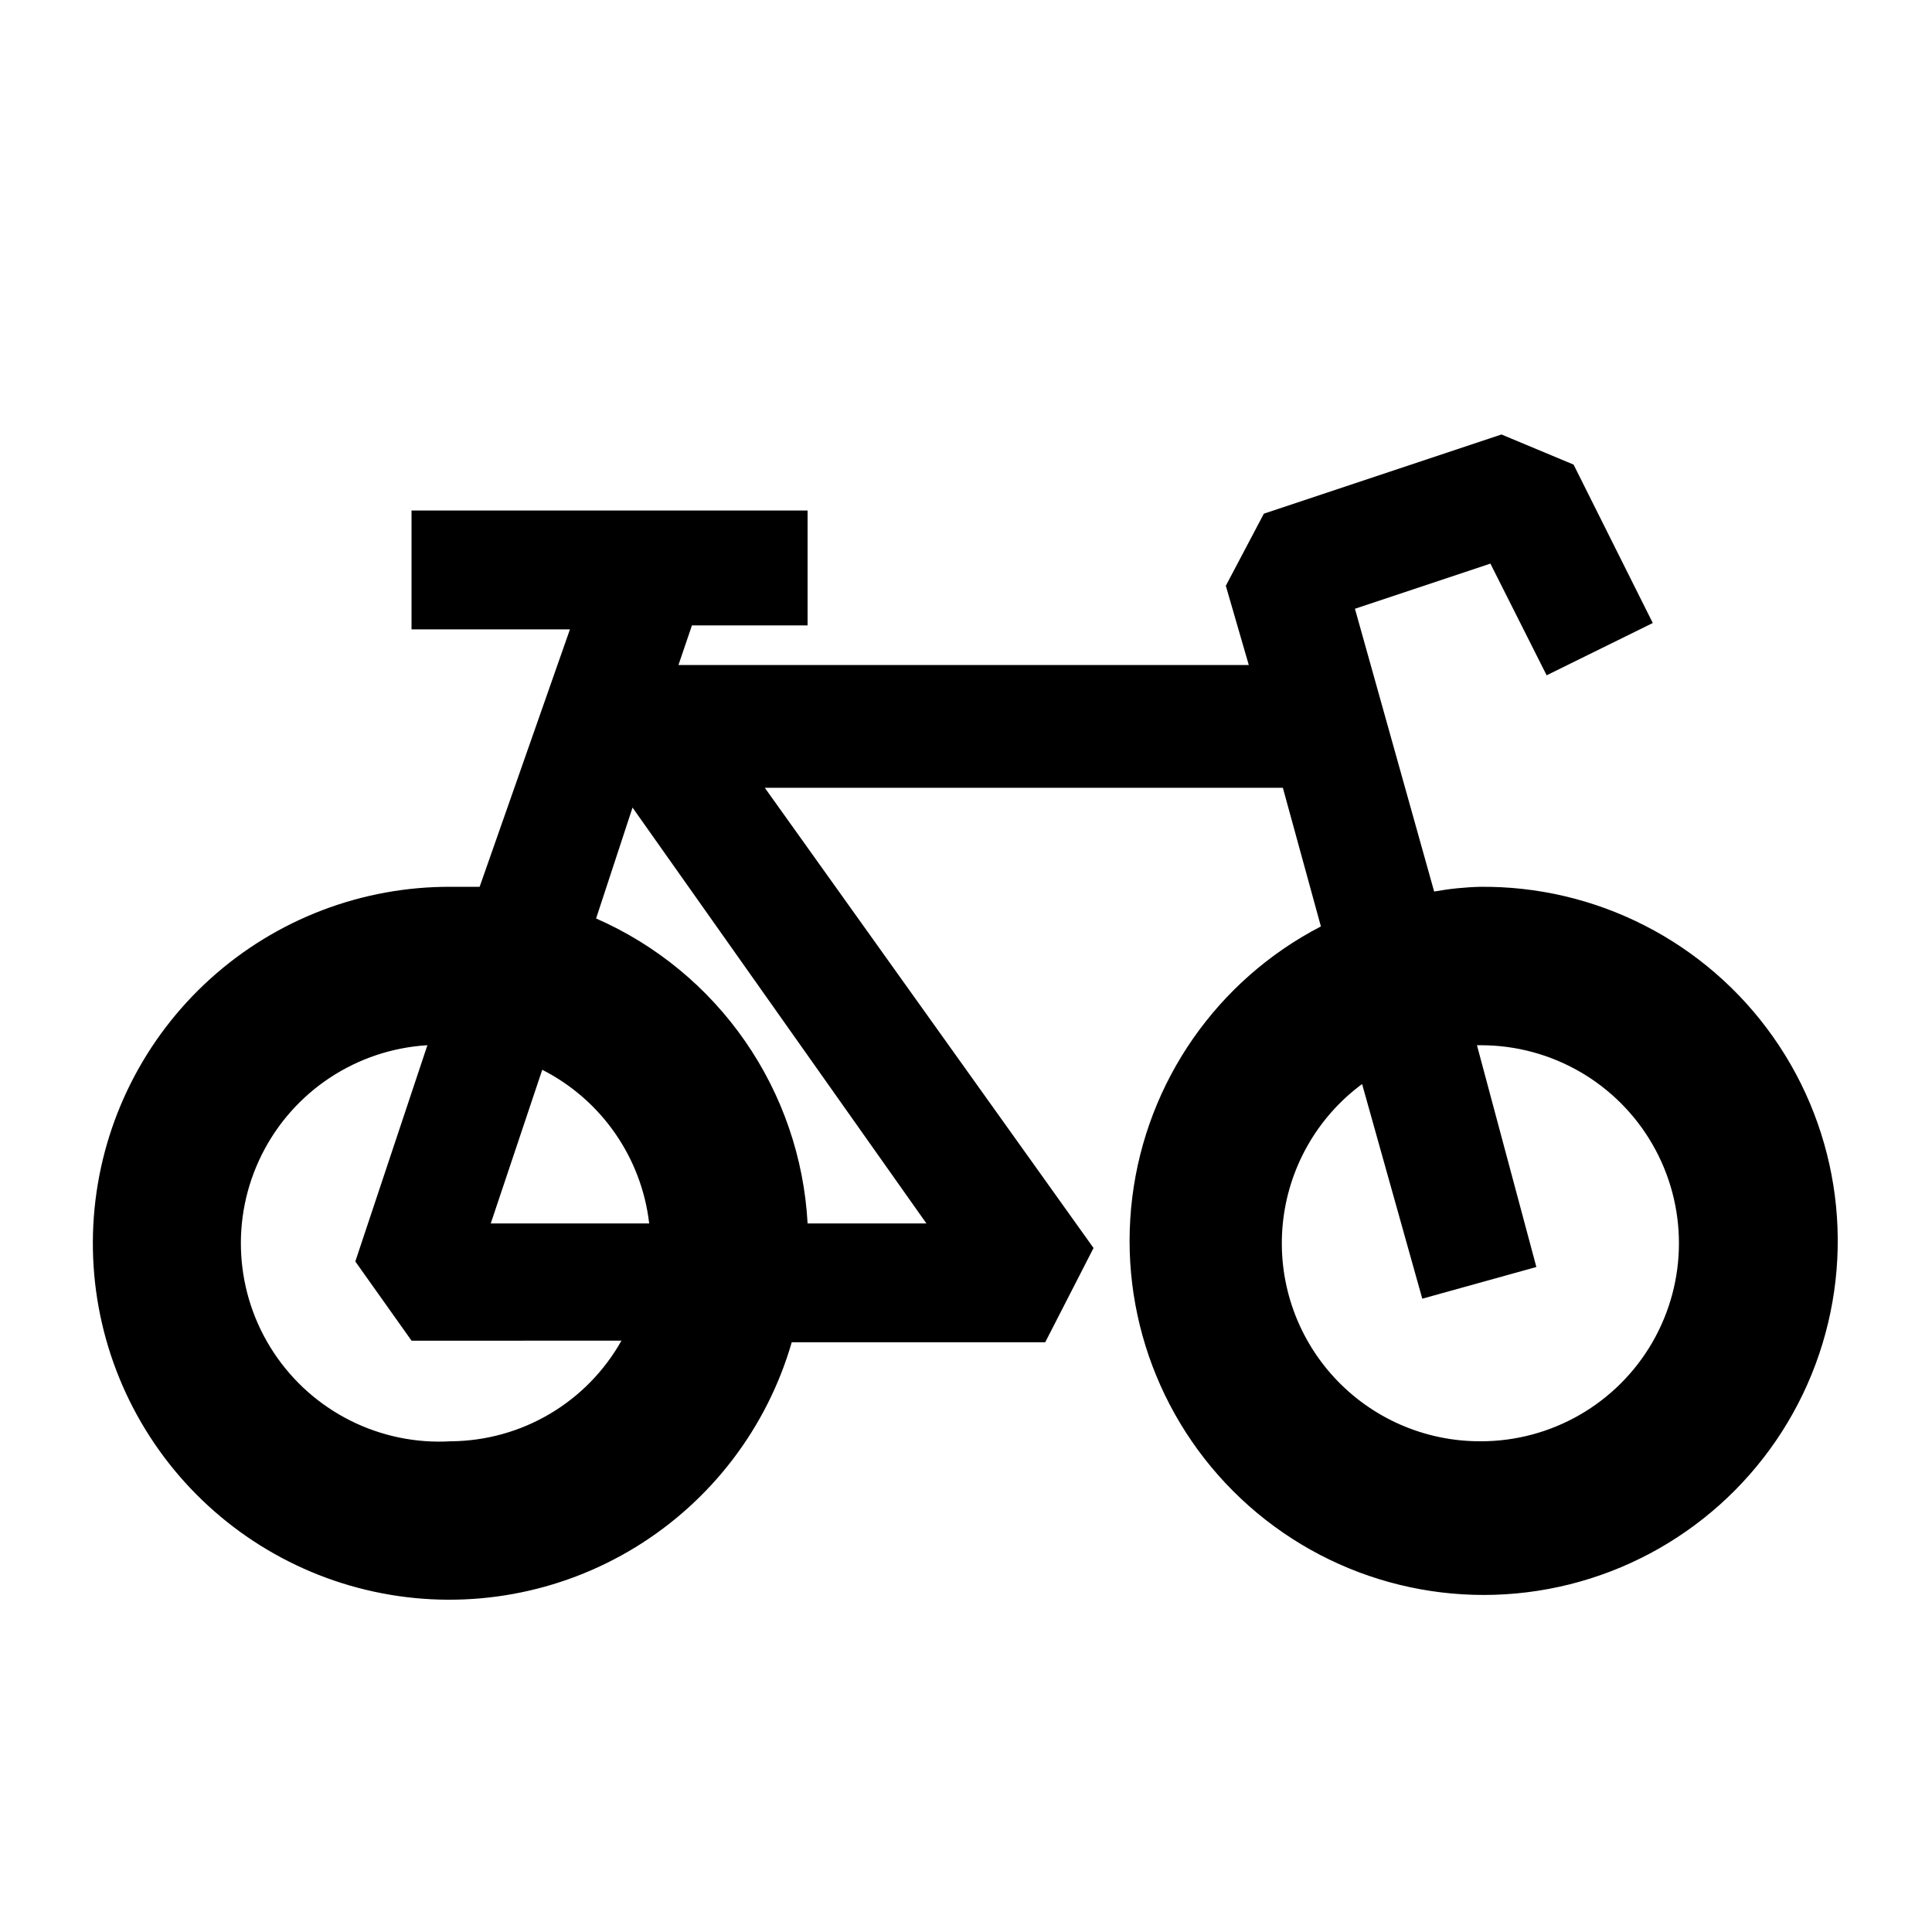
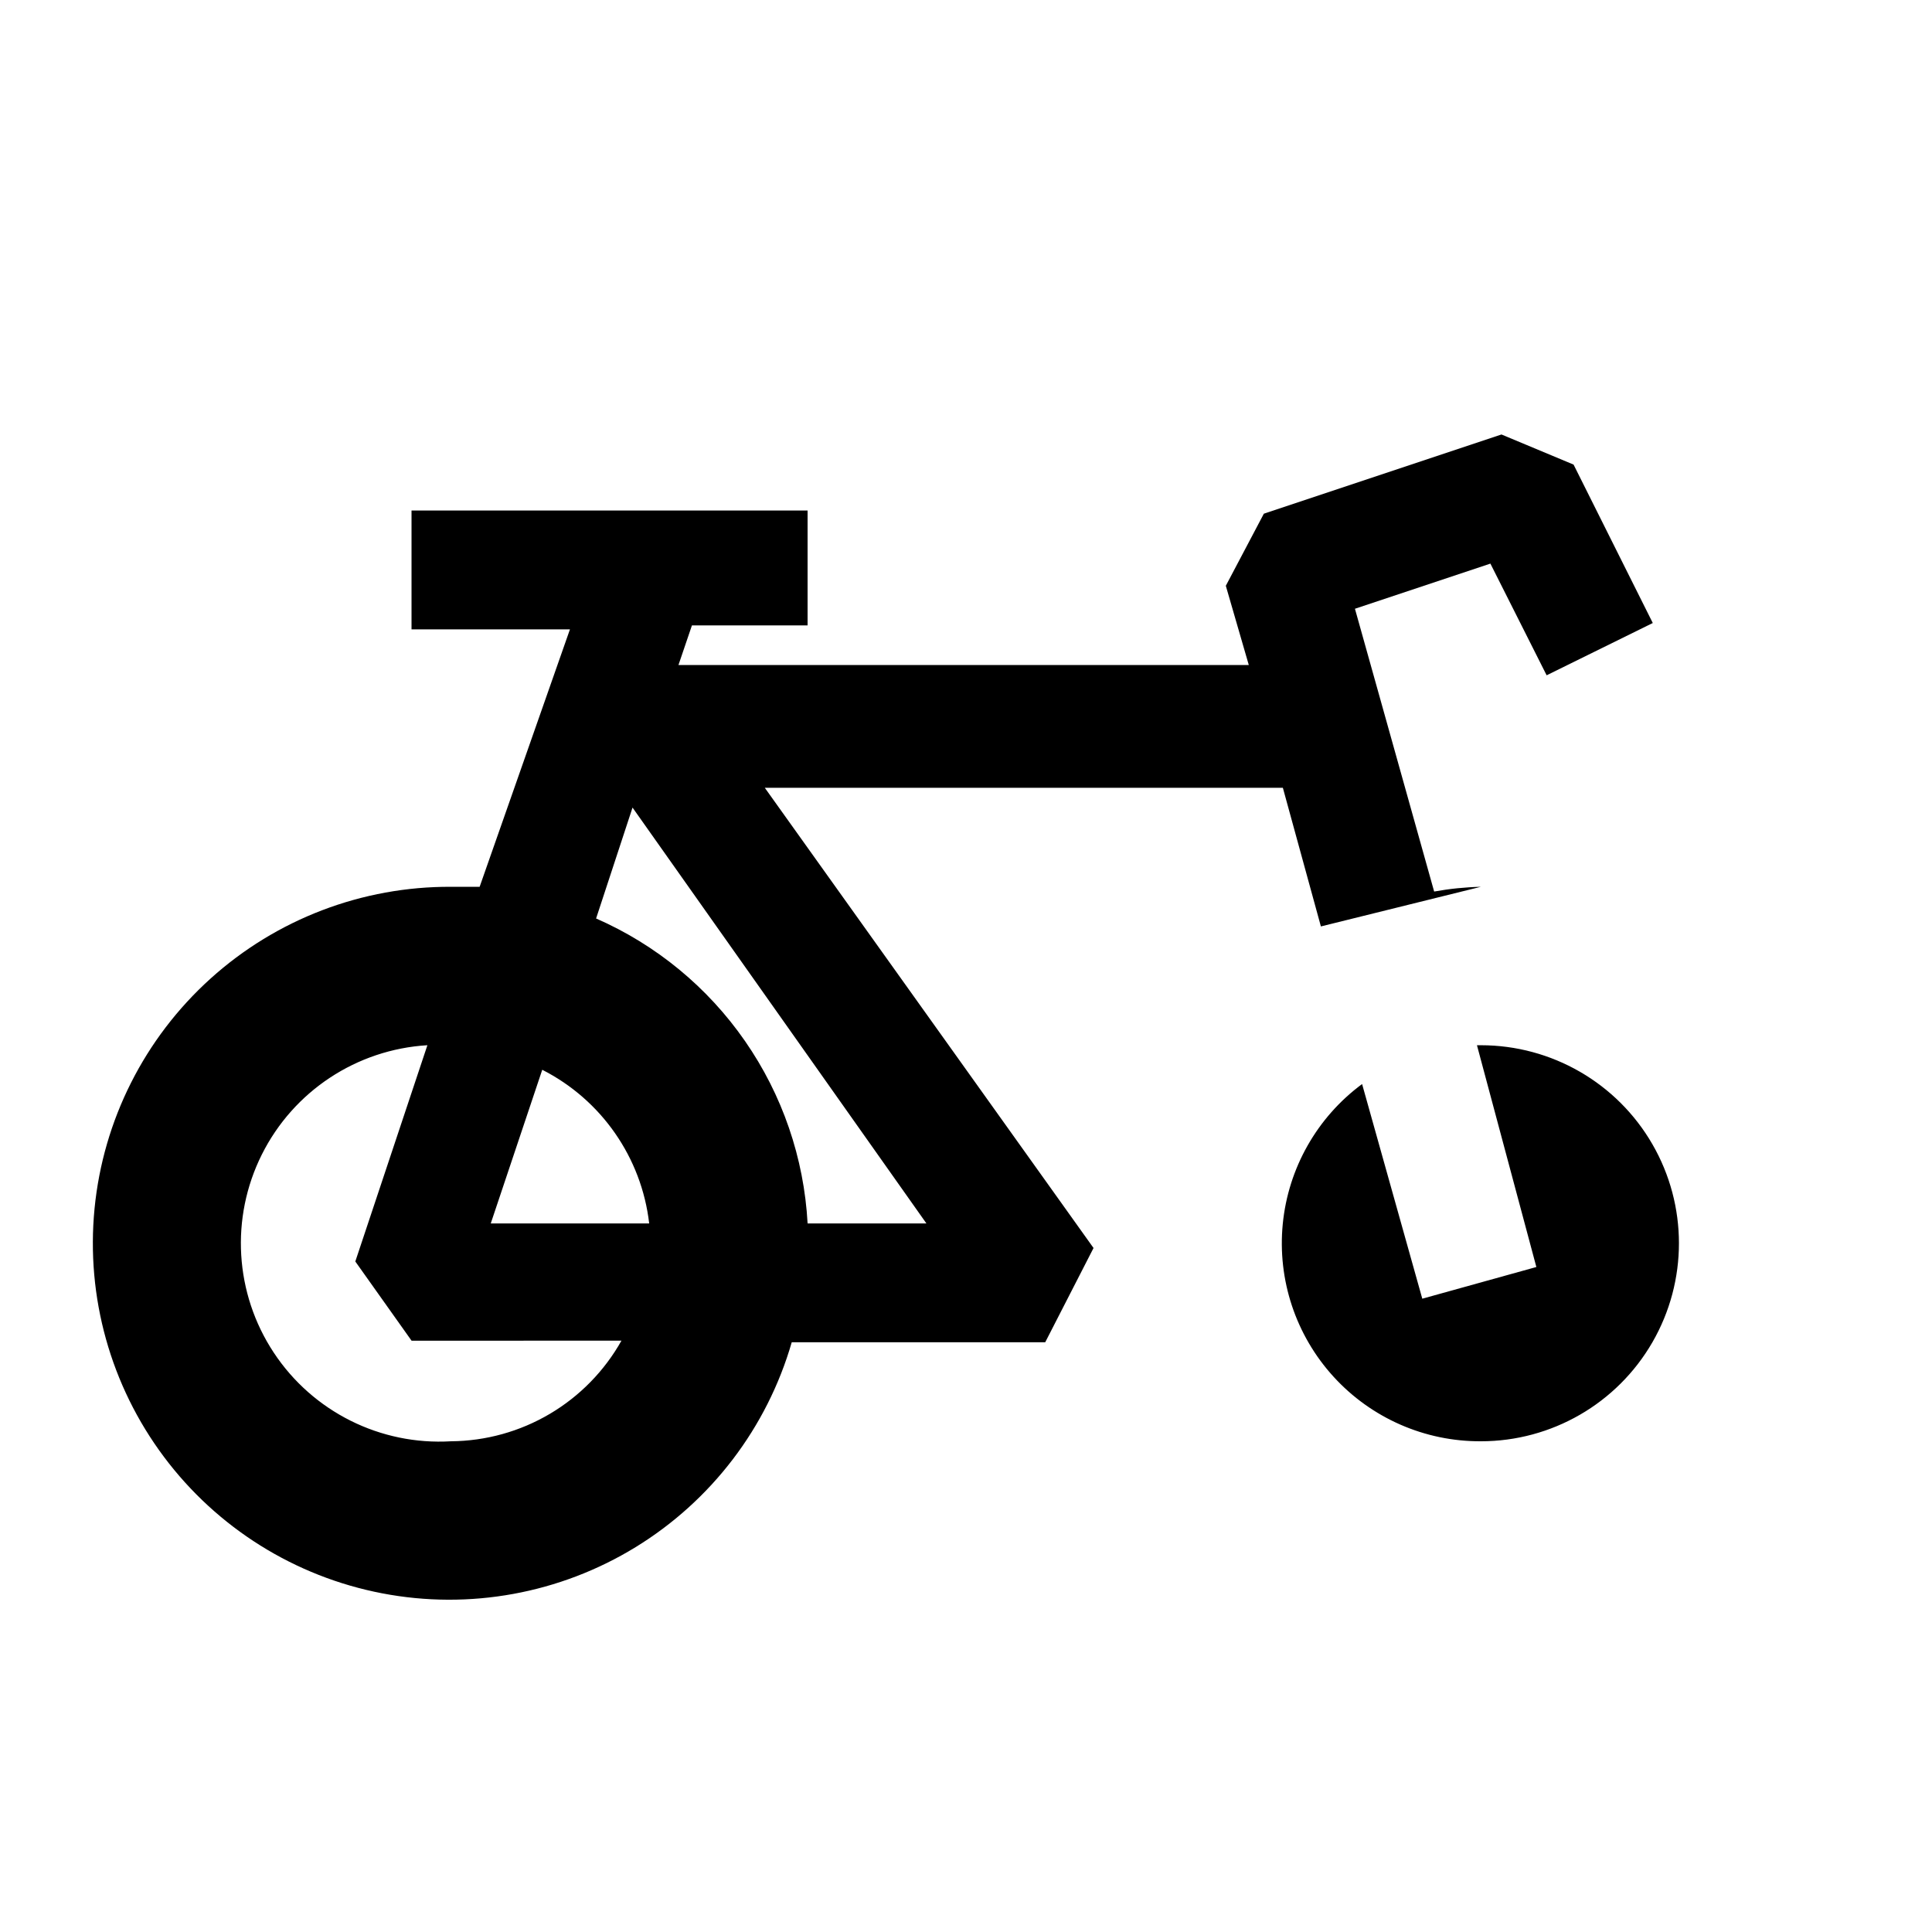
<svg xmlns="http://www.w3.org/2000/svg" fill="#000000" width="800px" height="800px" version="1.1" viewBox="144 144 512 512">
-   <path d="m536.45 379.01c-4.152 0.094-8.293 0.516-12.383 1.258l-20.992-74.941 35.895-11.965 14.906 29.598 28.129-13.855-20.992-41.984-19.102-7.977-62.977 20.992-10.078 19.102 6.086 20.992-151.14 0.004 3.57-10.496h30.648v-30.441h-104.96v31.488h41.984l-23.934 68.227h-7.559 0.004c-23.551-0.121-46.293 8.559-63.773 24.336-17.484 15.781-28.441 37.52-30.727 60.957-2.285 23.438 4.266 46.883 18.367 65.742 14.105 18.859 34.742 31.77 57.871 36.203 23.129 4.434 47.078 0.066 67.152-12.242 20.078-12.309 34.832-31.672 41.375-54.293h67.176l12.805-24.98-87.117-121.96h137.29l10.078 36.734v0.004c-27.473 14.219-46.172 41.07-49.984 71.773-3.809 30.699 7.758 61.305 30.922 81.812 23.16 20.508 54.945 28.281 84.957 20.777 30.012-7.504 54.398-29.316 65.188-58.312 10.789-28.996 6.59-61.445-11.219-86.742-17.812-25.293-46.945-40.188-77.879-39.805zm-220.41 89.215h-41.984l13.645-40.723c15.672 7.969 26.312 23.258 28.34 40.723zm-52.48 57.727c-18.75 1.125-36.676-7.836-47.023-23.512-10.352-15.676-11.551-35.68-3.148-52.48 8.398-16.801 25.125-27.84 43.875-28.965l-19.102 57.309 14.906 20.992 55.625-0.004c-4.512 8.027-11.059 14.719-18.984 19.398s-16.945 7.188-26.148 7.262zm125.95-57.727h-31.488c-0.949-17.34-6.691-34.074-16.59-48.34-9.895-14.27-23.555-25.512-39.461-32.48l9.656-29.387zm146.95 57.727h-0.004c-14.852 0.082-29.047-6.137-39.055-17.113-10.012-10.973-14.902-25.676-13.457-40.461 1.441-14.785 9.082-28.266 21.023-37.098l15.953 56.887 30.23-8.398-15.742-58.773h1.051-0.004c18.75 0 36.074 10 45.449 26.238s9.375 36.242 0 52.48c-9.375 16.238-26.699 26.238-45.449 26.238z" />
+   <path d="m536.45 379.01c-4.152 0.094-8.293 0.516-12.383 1.258l-20.992-74.941 35.895-11.965 14.906 29.598 28.129-13.855-20.992-41.984-19.102-7.977-62.977 20.992-10.078 19.102 6.086 20.992-151.14 0.004 3.57-10.496h30.648v-30.441h-104.96v31.488h41.984l-23.934 68.227h-7.559 0.004c-23.551-0.121-46.293 8.559-63.773 24.336-17.484 15.781-28.441 37.52-30.727 60.957-2.285 23.438 4.266 46.883 18.367 65.742 14.105 18.859 34.742 31.77 57.871 36.203 23.129 4.434 47.078 0.066 67.152-12.242 20.078-12.309 34.832-31.672 41.375-54.293h67.176l12.805-24.98-87.117-121.96h137.29l10.078 36.734v0.004zm-220.41 89.215h-41.984l13.645-40.723c15.672 7.969 26.312 23.258 28.34 40.723zm-52.48 57.727c-18.75 1.125-36.676-7.836-47.023-23.512-10.352-15.676-11.551-35.68-3.148-52.48 8.398-16.801 25.125-27.84 43.875-28.965l-19.102 57.309 14.906 20.992 55.625-0.004c-4.512 8.027-11.059 14.719-18.984 19.398s-16.945 7.188-26.148 7.262zm125.95-57.727h-31.488c-0.949-17.34-6.691-34.074-16.59-48.34-9.895-14.27-23.555-25.512-39.461-32.48l9.656-29.387zm146.95 57.727h-0.004c-14.852 0.082-29.047-6.137-39.055-17.113-10.012-10.973-14.902-25.676-13.457-40.461 1.441-14.785 9.082-28.266 21.023-37.098l15.953 56.887 30.23-8.398-15.742-58.773h1.051-0.004c18.75 0 36.074 10 45.449 26.238s9.375 36.242 0 52.48c-9.375 16.238-26.699 26.238-45.449 26.238z" />
</svg>